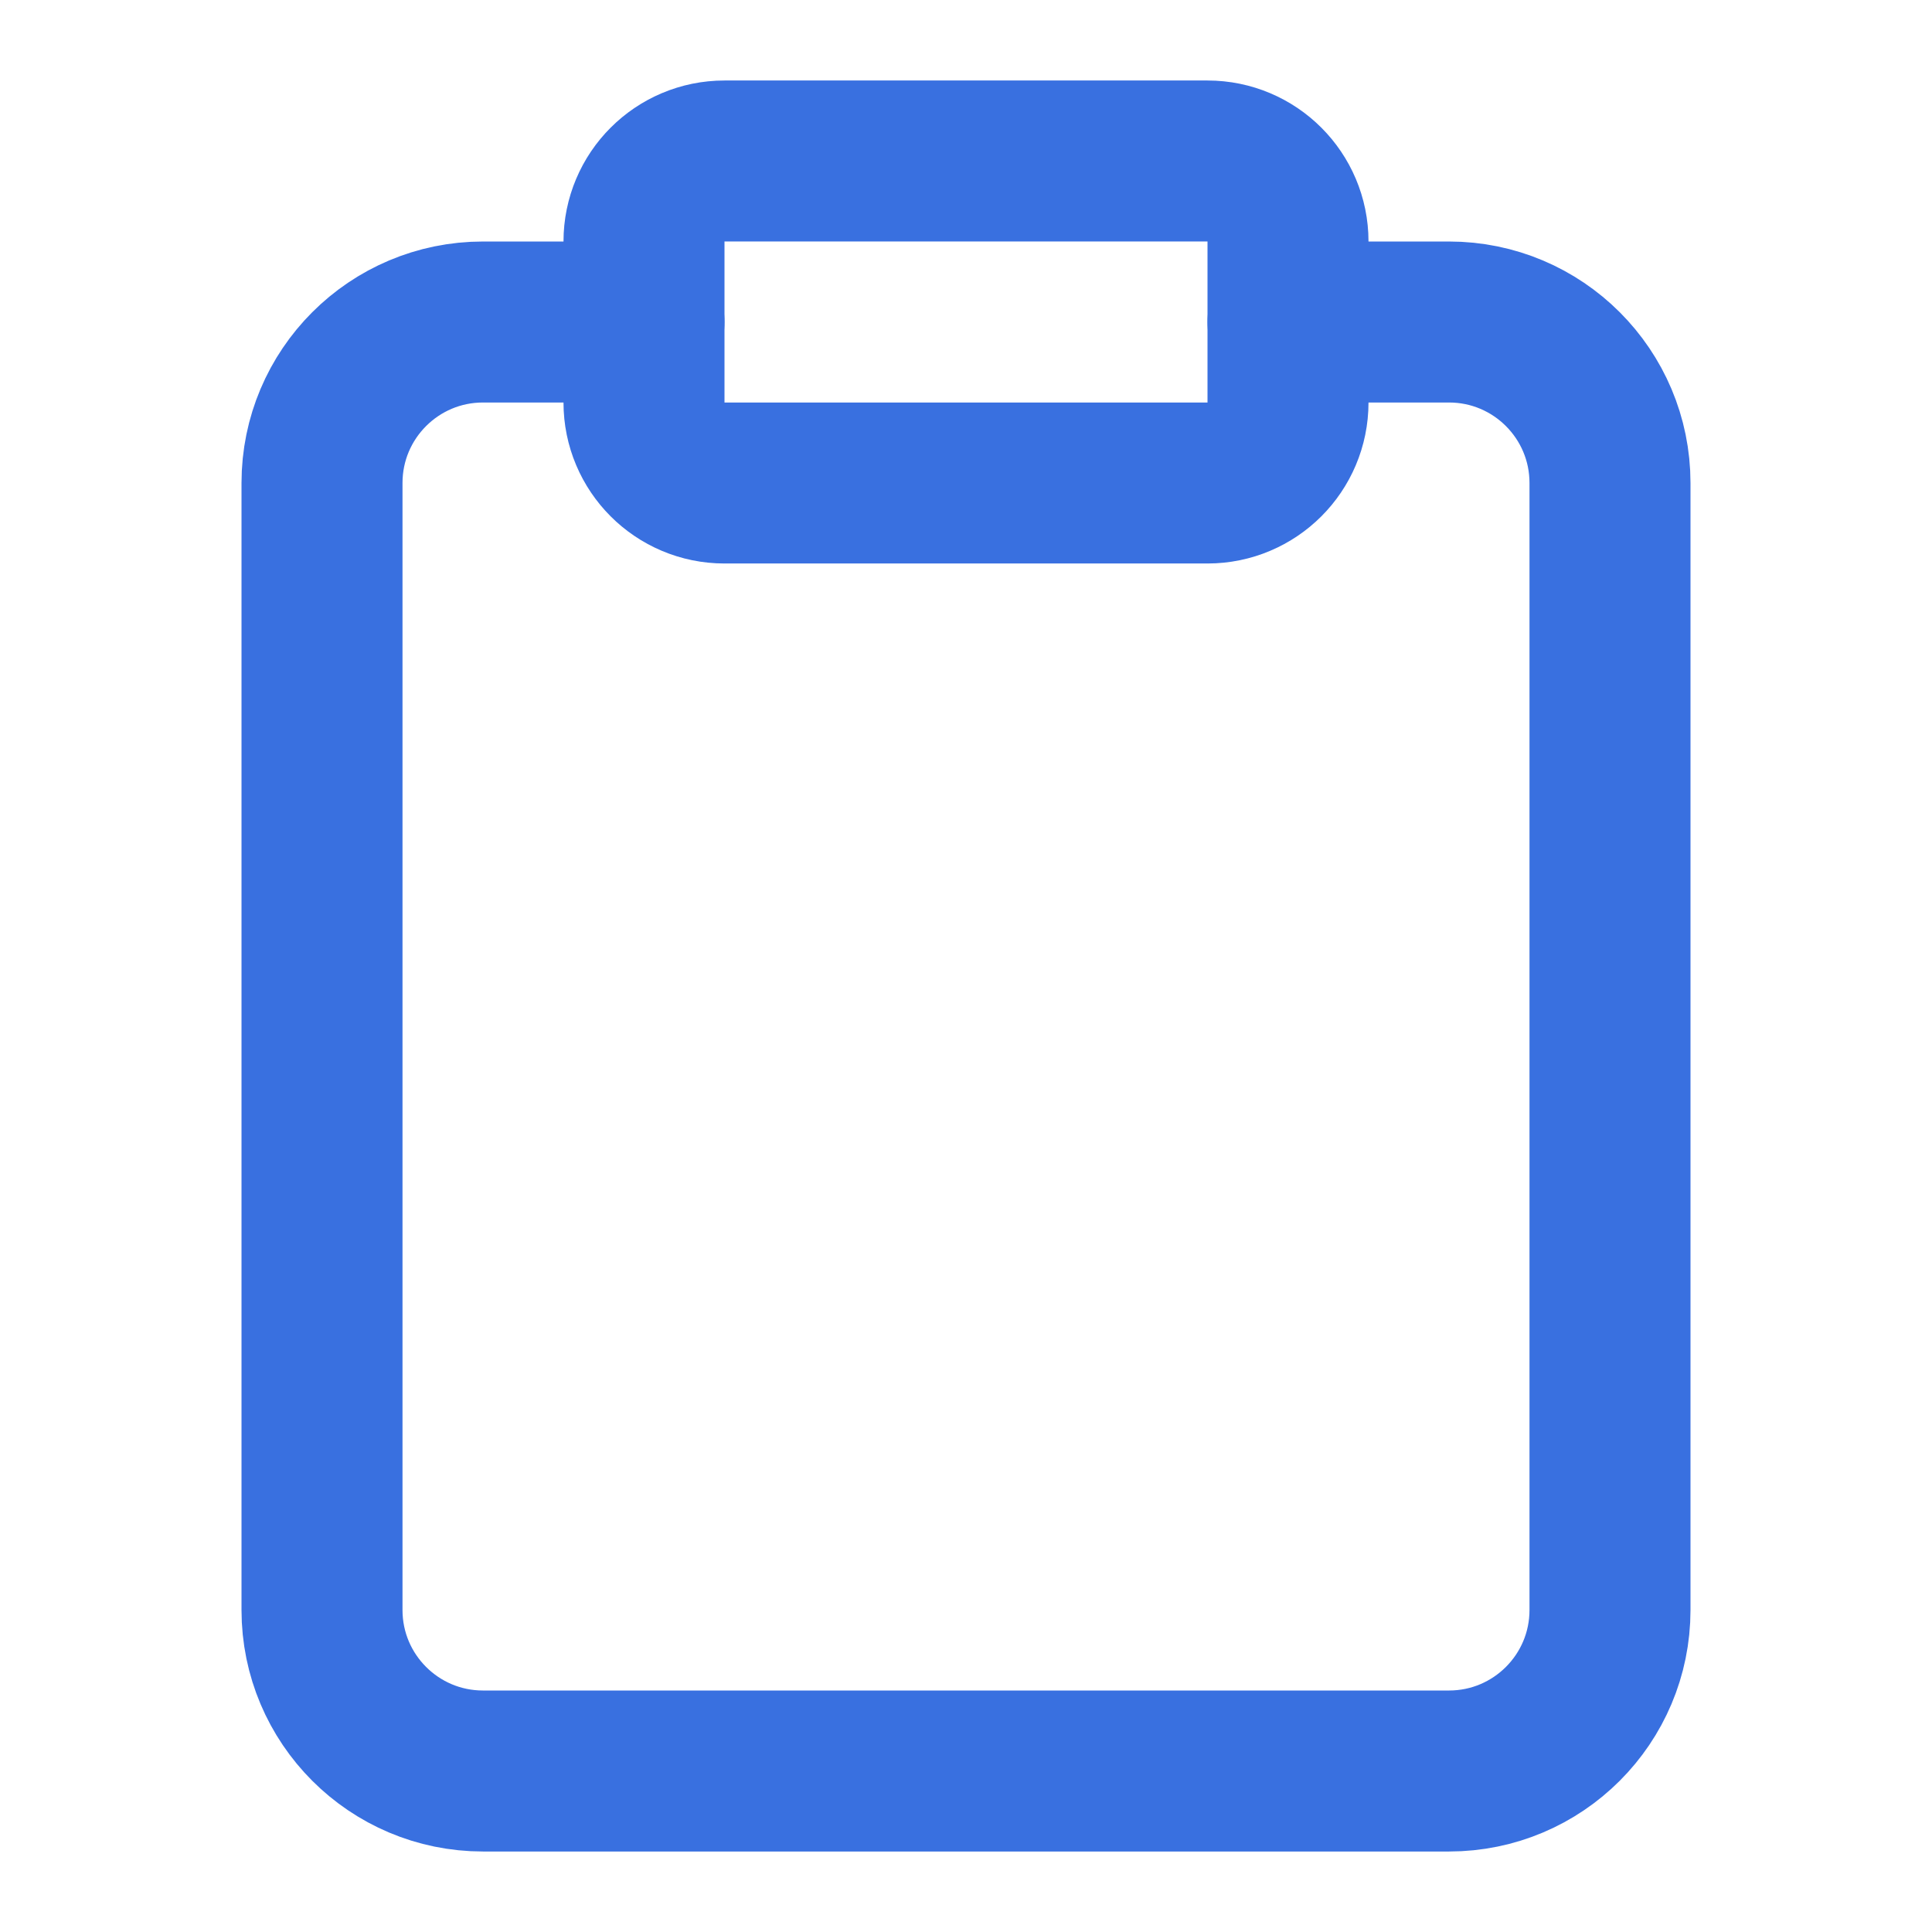
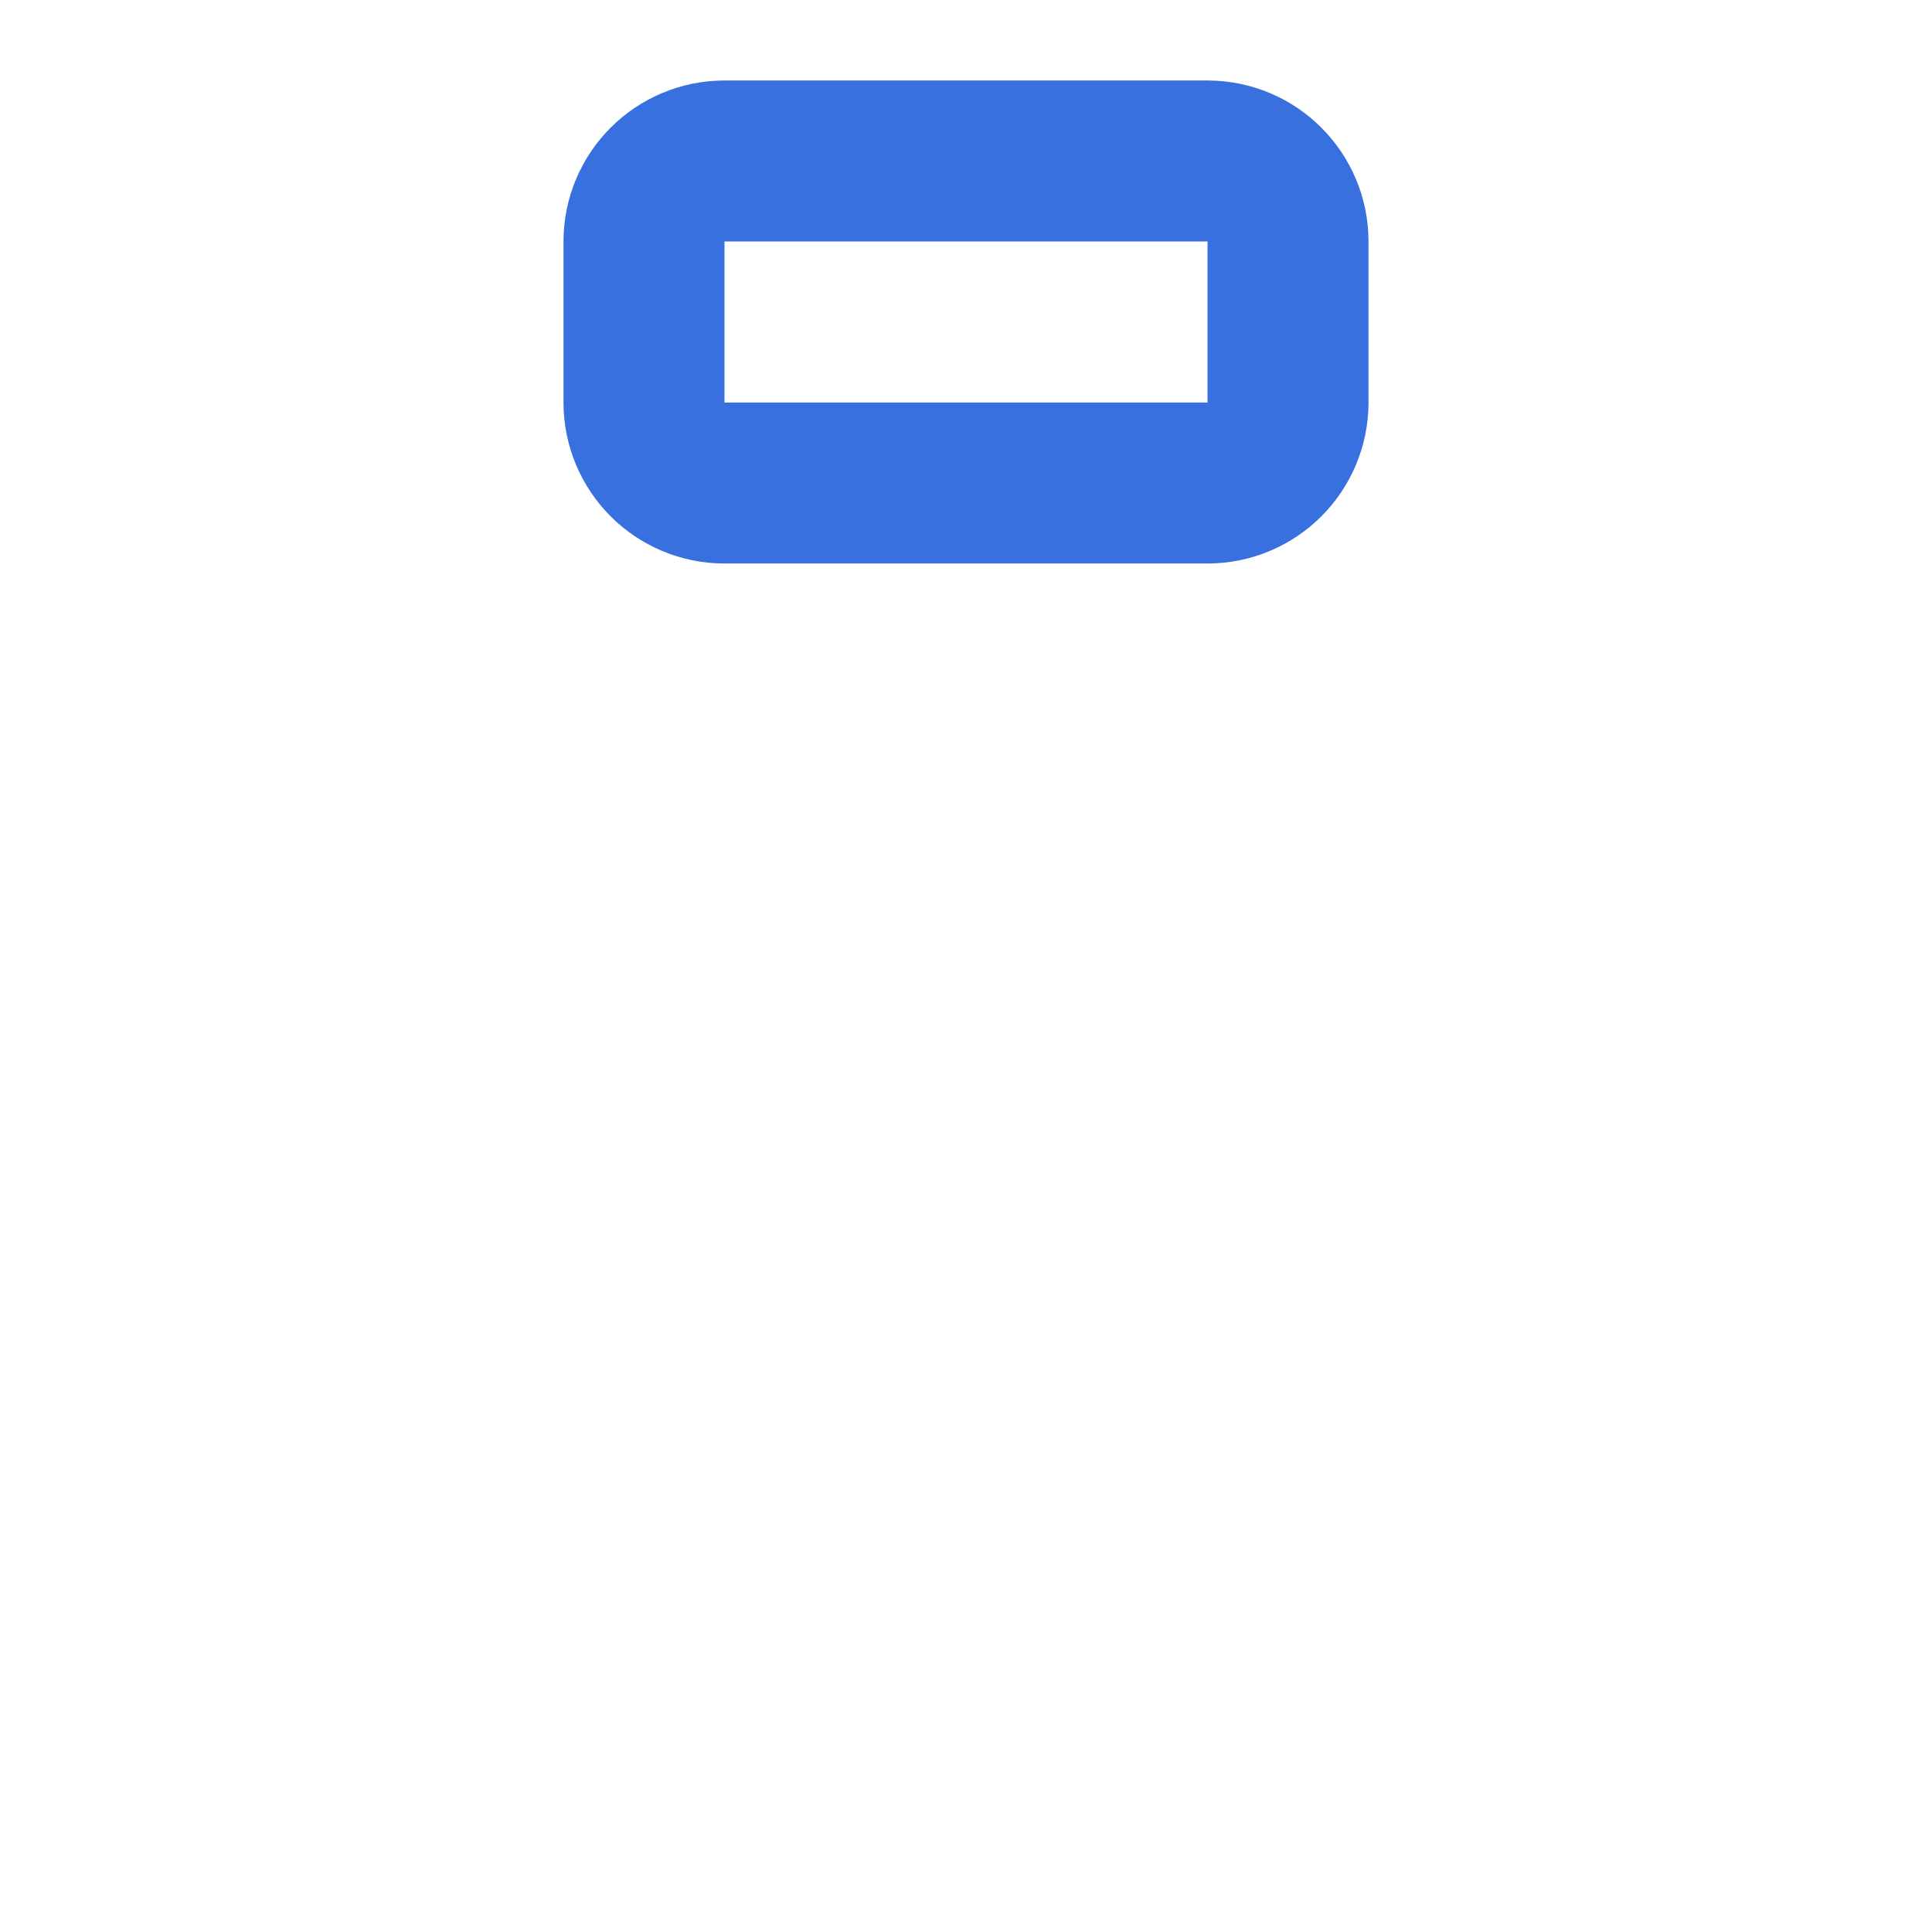
<svg xmlns="http://www.w3.org/2000/svg" width="214" height="214" xml:space="preserve" overflow="hidden">
  <g transform="translate(-287 -53)">
-     <path d="M429.667 88.667 447.5 88.667C457.349 88.667 465.333 96.651 465.333 106.5L465.333 231.333C465.333 241.182 457.349 249.167 447.5 249.167L340.5 249.167C330.651 249.167 322.667 241.182 322.667 231.333L322.667 106.5C322.667 96.651 330.651 88.667 340.5 88.667L358.333 88.667" stroke="#3970E0" stroke-width="17.833" stroke-linecap="round" stroke-linejoin="round" fill="none" />
    <path d="M420.75 70.833C425.675 70.833 429.667 74.826 429.667 79.75L429.667 97.583C429.667 102.508 425.675 106.5 420.75 106.5L367.25 106.5C362.325 106.5 358.333 102.508 358.333 97.583L358.333 79.75C358.333 74.826 362.325 70.833 367.25 70.833Z" stroke="#3970E0" stroke-width="17.833" stroke-linecap="round" stroke-linejoin="round" fill="none" />
  </g>
</svg>